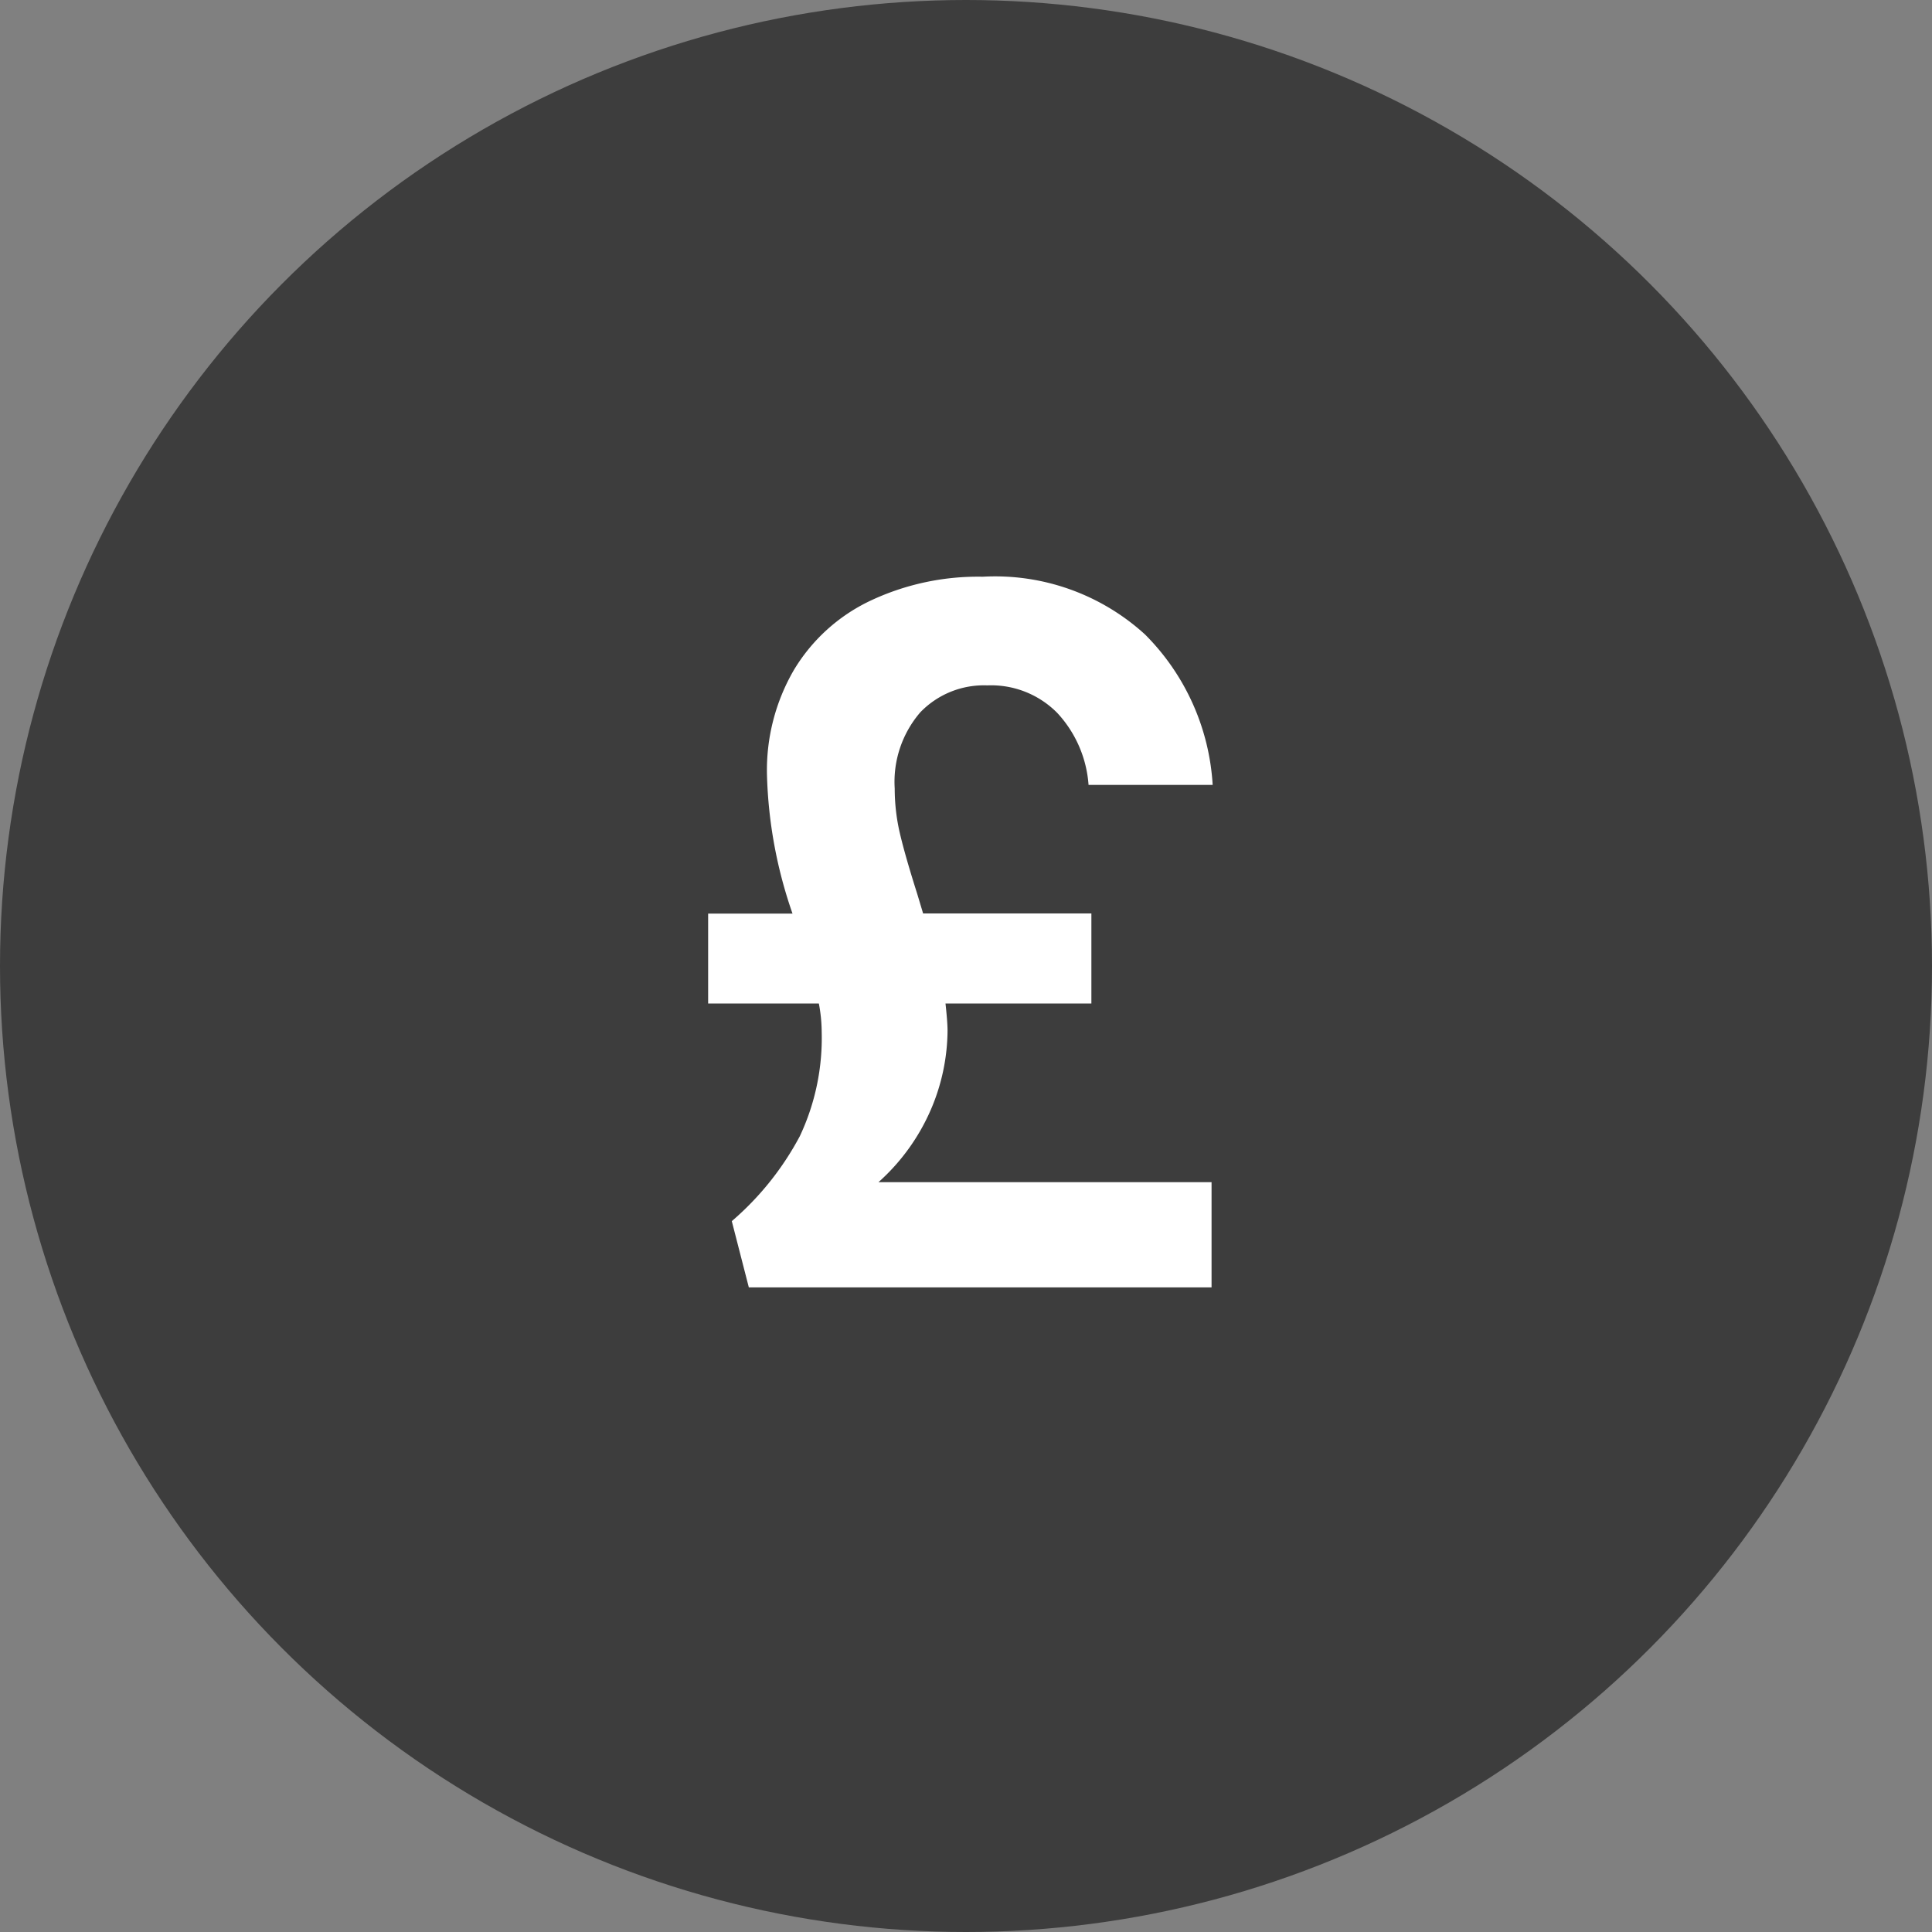
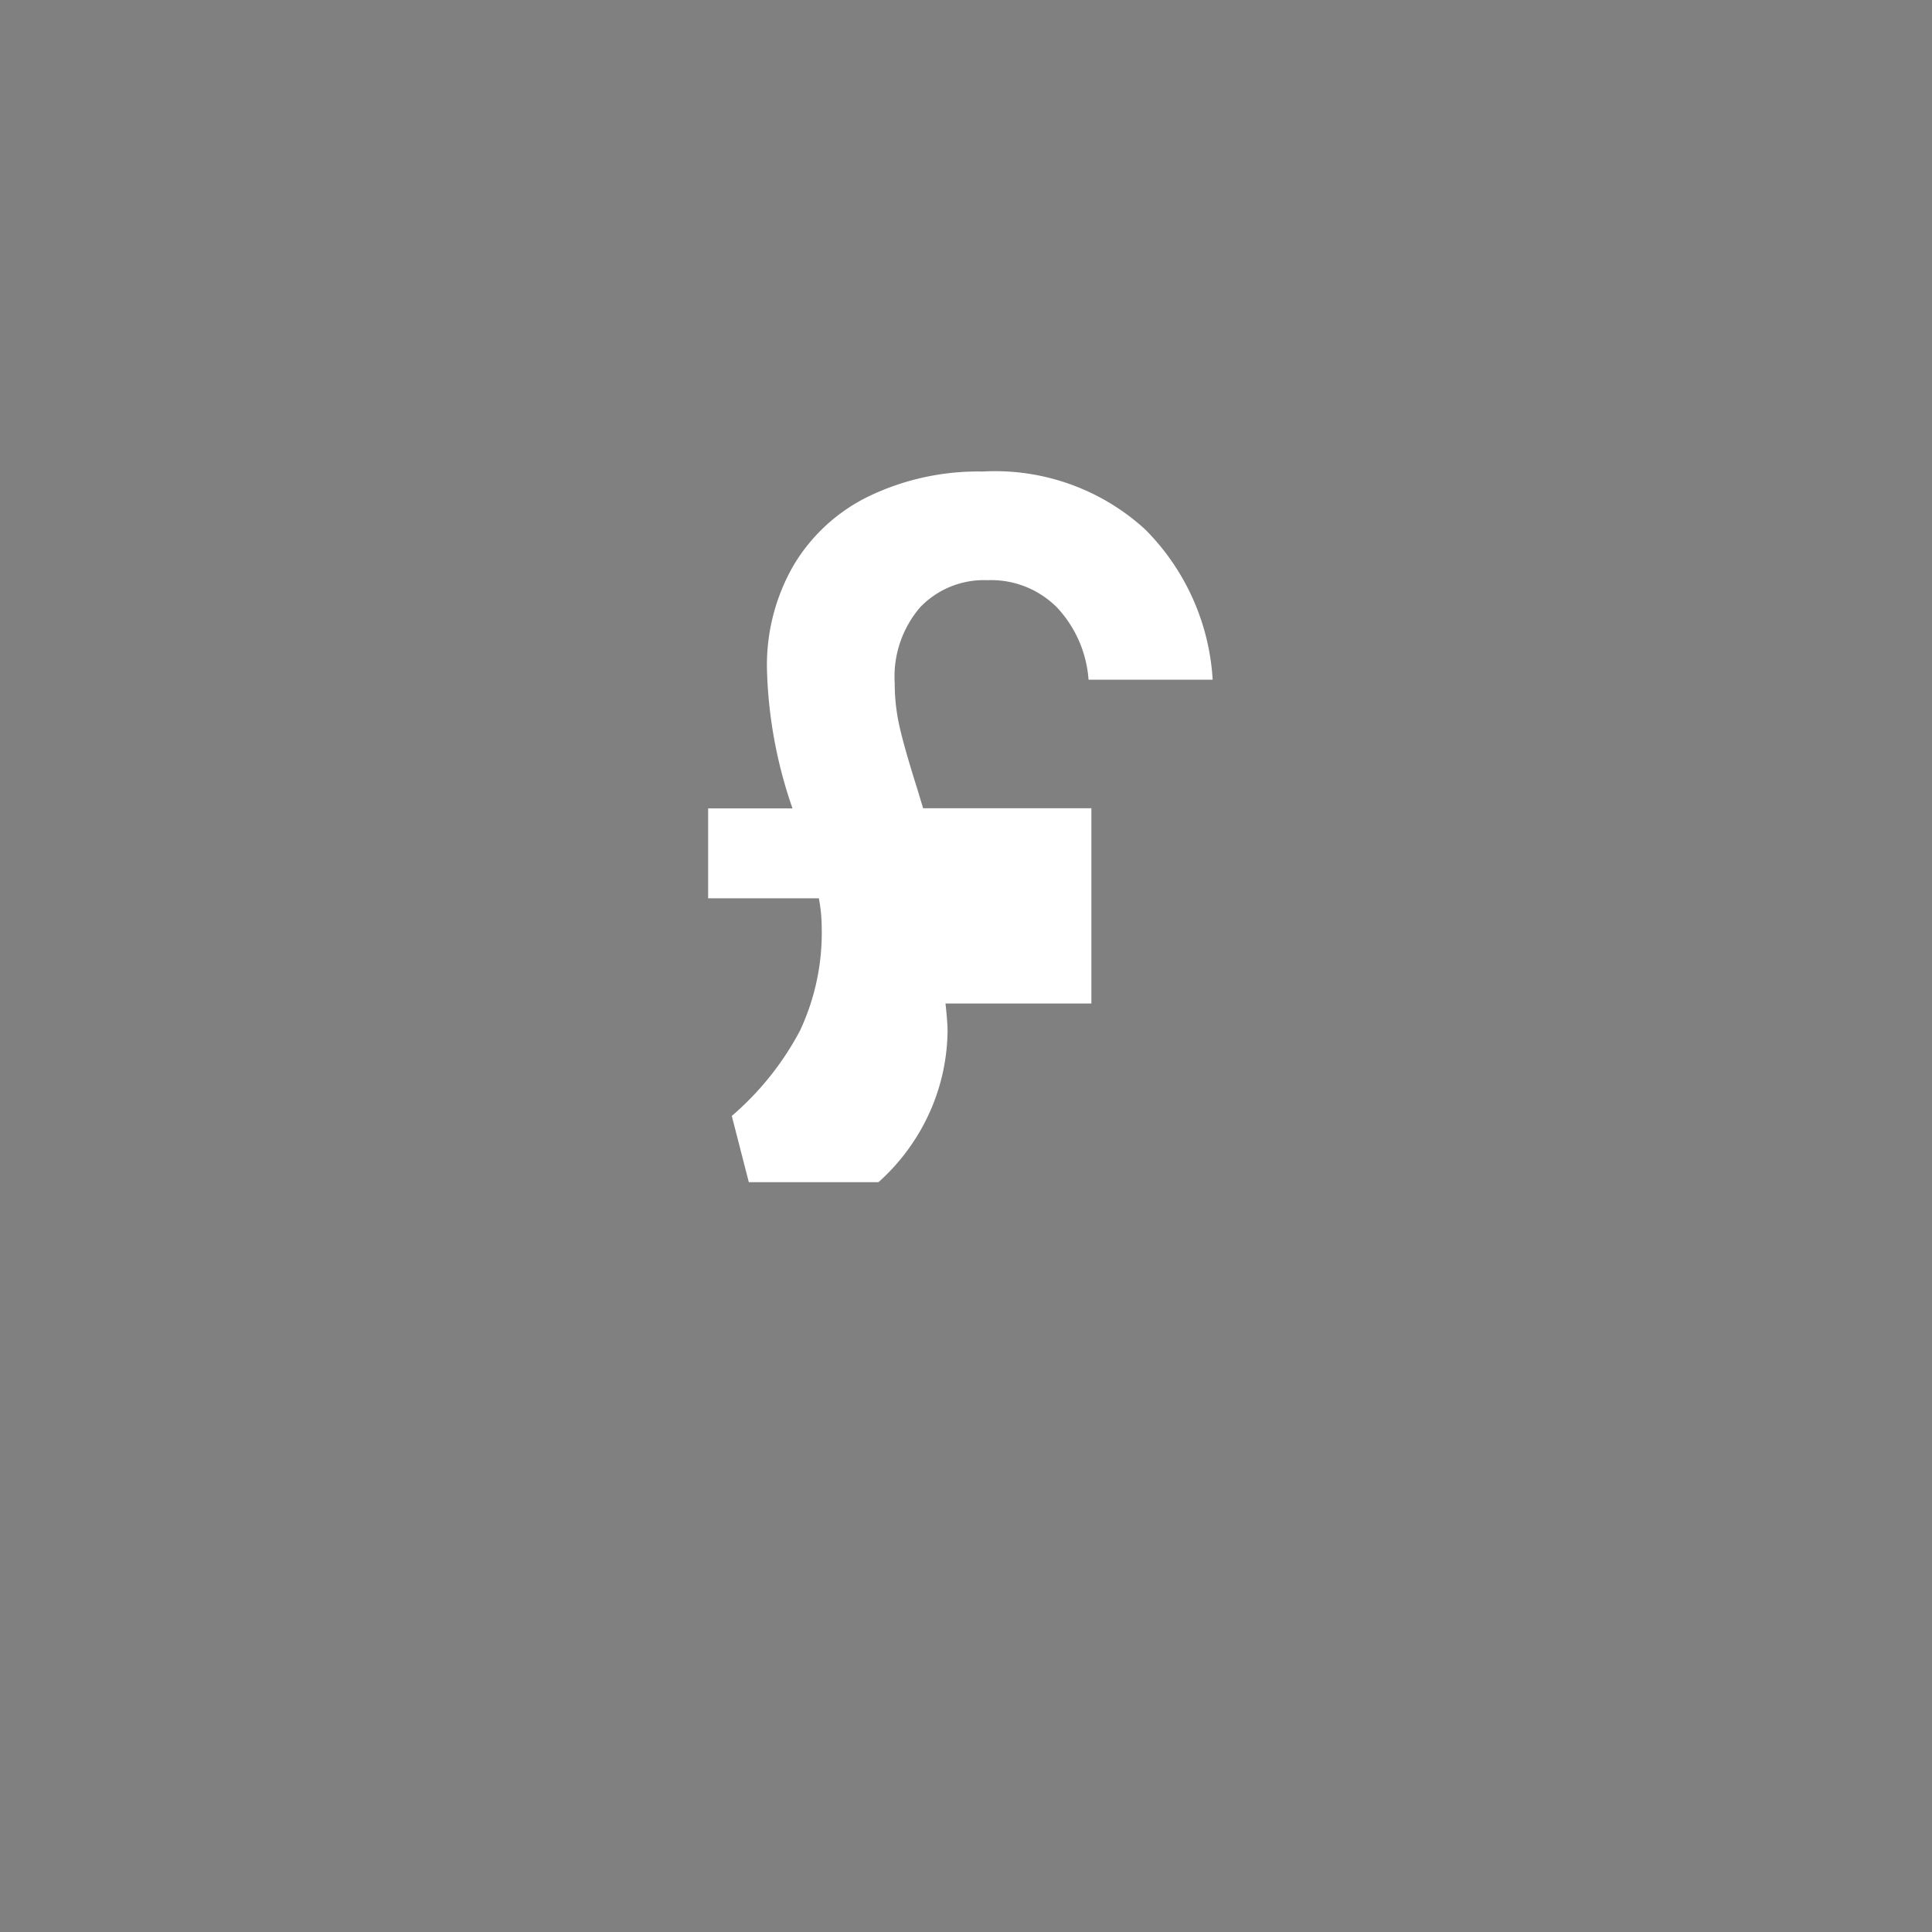
<svg xmlns="http://www.w3.org/2000/svg" width="49" height="49" viewBox="0 0 49 49">
  <rect x="0" y="0" width="49" height="49" fill="#808080" stroke="none" />
  <g transform="translate(-881.309 -677.215)">
-     <circle cx="24.5" cy="24.5" r="24.5" transform="translate(881.309 677.215)" fill="#3d3d3d" />
-     <path d="M13.032,18.592a5.151,5.151,0,0,1-.42,1.992,5.273,5.273,0,0,1-1.332,1.848h8.448V25.1H7.992l-.432-1.68a7.432,7.432,0,0,0,1.728-2.16,5.845,5.845,0,0,0,.552-2.64,3.918,3.918,0,0,0-.072-.72H6.96v-2.28H9.1a11.591,11.591,0,0,1-.648-3.528,5.055,5.055,0,0,1,.684-2.652,4.513,4.513,0,0,1,1.932-1.752,6.405,6.405,0,0,1,2.856-.612,5.641,5.641,0,0,1,4.116,1.464,5.887,5.887,0,0,1,1.716,3.816H16.608a2.994,2.994,0,0,0-.792-1.824,2.356,2.356,0,0,0-1.776-.7,2.239,2.239,0,0,0-1.7.684,2.7,2.7,0,0,0-.648,1.932,4.986,4.986,0,0,0,.132,1.14q.132.564.444,1.548l.144.48H16.68V17.9h-3.7Q13.032,18.376,13.032,18.592Z" transform="translate(892.309 684.766)" fill="#fff" />
+     <path d="M13.032,18.592a5.151,5.151,0,0,1-.42,1.992,5.273,5.273,0,0,1-1.332,1.848h8.448H7.992l-.432-1.68a7.432,7.432,0,0,0,1.728-2.16,5.845,5.845,0,0,0,.552-2.64,3.918,3.918,0,0,0-.072-.72H6.96v-2.28H9.1a11.591,11.591,0,0,1-.648-3.528,5.055,5.055,0,0,1,.684-2.652,4.513,4.513,0,0,1,1.932-1.752,6.405,6.405,0,0,1,2.856-.612,5.641,5.641,0,0,1,4.116,1.464,5.887,5.887,0,0,1,1.716,3.816H16.608a2.994,2.994,0,0,0-.792-1.824,2.356,2.356,0,0,0-1.776-.7,2.239,2.239,0,0,0-1.7.684,2.7,2.7,0,0,0-.648,1.932,4.986,4.986,0,0,0,.132,1.14q.132.564.444,1.548l.144.48H16.68V17.9h-3.7Q13.032,18.376,13.032,18.592Z" transform="translate(892.309 684.766)" fill="#fff" />
  </g>
</svg>